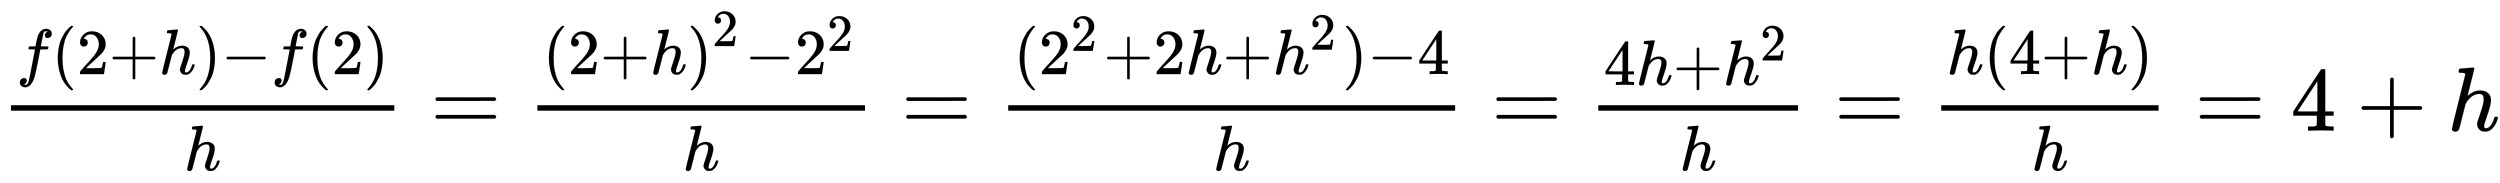
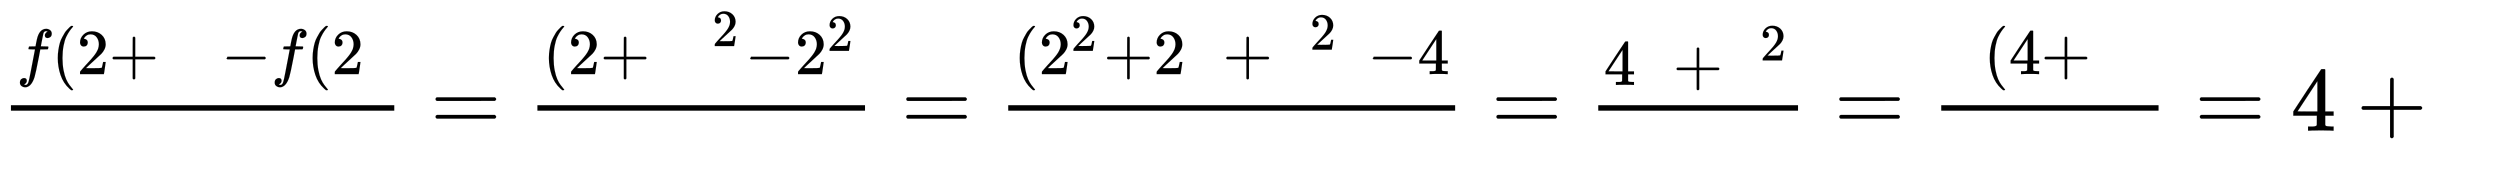
<svg xmlns="http://www.w3.org/2000/svg" xmlns:xlink="http://www.w3.org/1999/xlink" width="63.857ex" height="4.676ex" style="vertical-align: -1.338ex;" viewBox="0 -1437.2 27493.8 2013.3" role="img" focusable="false" aria-labelledby="MathJax-SVG-1-Title">
  <title id="MathJax-SVG-1-Title">{\displaystyle \tfrac{f(2+h)-f(2)}{h} = \tfrac{(2+h)^2-2^2}{h} = \tfrac{(2^2+2h+h^2) -4}{h} = \tfrac{4h + h^2}{h} = \tfrac{h(4+h)}{h} = 4+h}</title>
  <defs aria-hidden="true">
    <path stroke-width="1" id="E1-MJMATHI-66" d="M118 -162Q120 -162 124 -164T135 -167T147 -168Q160 -168 171 -155T187 -126Q197 -99 221 27T267 267T289 382V385H242Q195 385 192 387Q188 390 188 397L195 425Q197 430 203 430T250 431Q298 431 298 432Q298 434 307 482T319 540Q356 705 465 705Q502 703 526 683T550 630Q550 594 529 578T487 561Q443 561 443 603Q443 622 454 636T478 657L487 662Q471 668 457 668Q445 668 434 658T419 630Q412 601 403 552T387 469T380 433Q380 431 435 431Q480 431 487 430T498 424Q499 420 496 407T491 391Q489 386 482 386T428 385H372L349 263Q301 15 282 -47Q255 -132 212 -173Q175 -205 139 -205Q107 -205 81 -186T55 -132Q55 -95 76 -78T118 -61Q162 -61 162 -103Q162 -122 151 -136T127 -157L118 -162Z" />
    <path stroke-width="1" id="E1-MJMAIN-28" d="M94 250Q94 319 104 381T127 488T164 576T202 643T244 695T277 729T302 750H315H319Q333 750 333 741Q333 738 316 720T275 667T226 581T184 443T167 250T184 58T225 -81T274 -167T316 -220T333 -241Q333 -250 318 -250H315H302L274 -226Q180 -141 137 -14T94 250Z" />
    <path stroke-width="1" id="E1-MJMAIN-32" d="M109 429Q82 429 66 447T50 491Q50 562 103 614T235 666Q326 666 387 610T449 465Q449 422 429 383T381 315T301 241Q265 210 201 149L142 93L218 92Q375 92 385 97Q392 99 409 186V189H449V186Q448 183 436 95T421 3V0H50V19V31Q50 38 56 46T86 81Q115 113 136 137Q145 147 170 174T204 211T233 244T261 278T284 308T305 340T320 369T333 401T340 431T343 464Q343 527 309 573T212 619Q179 619 154 602T119 569T109 550Q109 549 114 549Q132 549 151 535T170 489Q170 464 154 447T109 429Z" />
    <path stroke-width="1" id="E1-MJMAIN-2B" d="M56 237T56 250T70 270H369V420L370 570Q380 583 389 583Q402 583 409 568V270H707Q722 262 722 250T707 230H409V-68Q401 -82 391 -82H389H387Q375 -82 369 -68V230H70Q56 237 56 250Z" />
-     <path stroke-width="1" id="E1-MJMATHI-68" d="M137 683Q138 683 209 688T282 694Q294 694 294 685Q294 674 258 534Q220 386 220 383Q220 381 227 388Q288 442 357 442Q411 442 444 415T478 336Q478 285 440 178T402 50Q403 36 407 31T422 26Q450 26 474 56T513 138Q516 149 519 151T535 153Q555 153 555 145Q555 144 551 130Q535 71 500 33Q466 -10 419 -10H414Q367 -10 346 17T325 74Q325 90 361 192T398 345Q398 404 354 404H349Q266 404 205 306L198 293L164 158Q132 28 127 16Q114 -11 83 -11Q69 -11 59 -2T48 16Q48 30 121 320L195 616Q195 629 188 632T149 637H128Q122 643 122 645T124 664Q129 683 137 683Z" />
-     <path stroke-width="1" id="E1-MJMAIN-29" d="M60 749L64 750Q69 750 74 750H86L114 726Q208 641 251 514T294 250Q294 182 284 119T261 12T224 -76T186 -143T145 -194T113 -227T90 -246Q87 -249 86 -250H74Q66 -250 63 -250T58 -247T55 -238Q56 -237 66 -225Q221 -64 221 250T66 725Q56 737 55 738Q55 746 60 749Z" />
-     <path stroke-width="1" id="E1-MJMAIN-2212" d="M84 237T84 250T98 270H679Q694 262 694 250T679 230H98Q84 237 84 250Z" />
+     <path stroke-width="1" id="E1-MJMAIN-2212" d="M84 237T98 270H679Q694 262 694 250T679 230H98Q84 237 84 250Z" />
    <path stroke-width="1" id="E1-MJMAIN-3D" d="M56 347Q56 360 70 367H707Q722 359 722 347Q722 336 708 328L390 327H72Q56 332 56 347ZM56 153Q56 168 72 173H708Q722 163 722 153Q722 140 707 133H70Q56 140 56 153Z" />
    <path stroke-width="1" id="E1-MJMAIN-34" d="M462 0Q444 3 333 3Q217 3 199 0H190V46H221Q241 46 248 46T265 48T279 53T286 61Q287 63 287 115V165H28V211L179 442Q332 674 334 675Q336 677 355 677H373L379 671V211H471V165H379V114Q379 73 379 66T385 54Q393 47 442 46H471V0H462ZM293 211V545L74 212L183 211H293Z" />
  </defs>
  <g stroke="currentColor" fill="currentColor" stroke-width="0" transform="matrix(1 0 0 -1 0 0)" aria-hidden="true">
    <g transform="translate(120,0)">
      <rect stroke="none" width="4216" height="60" x="0" y="220" />
      <g transform="translate(60,622)">
        <use transform="scale(0.707)" xlink:href="#E1-MJMATHI-66" x="0" y="0" />
        <use transform="scale(0.707)" xlink:href="#E1-MJMAIN-28" x="550" y="0" />
        <use transform="scale(0.707)" xlink:href="#E1-MJMAIN-32" x="940" y="0" />
        <use transform="scale(0.707)" xlink:href="#E1-MJMAIN-2B" x="1440" y="0" />
        <use transform="scale(0.707)" xlink:href="#E1-MJMATHI-68" x="2219" y="0" />
        <use transform="scale(0.707)" xlink:href="#E1-MJMAIN-29" x="2795" y="0" />
        <use transform="scale(0.707)" xlink:href="#E1-MJMAIN-2212" x="3185" y="0" />
        <use transform="scale(0.707)" xlink:href="#E1-MJMATHI-66" x="3963" y="0" />
        <use transform="scale(0.707)" xlink:href="#E1-MJMAIN-28" x="4514" y="0" />
        <use transform="scale(0.707)" xlink:href="#E1-MJMAIN-32" x="4903" y="0" />
        <use transform="scale(0.707)" xlink:href="#E1-MJMAIN-29" x="5404" y="0" />
      </g>
      <use transform="scale(0.707)" xlink:href="#E1-MJMATHI-68" x="2693" y="-617" />
    </g>
    <use xlink:href="#E1-MJMAIN-3D" x="4734" y="0" />
    <g transform="translate(5790,0)">
      <g transform="translate(120,0)">
        <rect stroke="none" width="3603" height="60" x="0" y="220" />
        <g transform="translate(60,622)">
          <use transform="scale(0.707)" xlink:href="#E1-MJMAIN-28" x="0" y="0" />
          <use transform="scale(0.707)" xlink:href="#E1-MJMAIN-32" x="389" y="0" />
          <use transform="scale(0.707)" xlink:href="#E1-MJMAIN-2B" x="890" y="0" />
          <use transform="scale(0.707)" xlink:href="#E1-MJMATHI-68" x="1668" y="0" />
          <g transform="translate(1587,0)">
            <use transform="scale(0.707)" xlink:href="#E1-MJMAIN-29" x="0" y="0" />
            <use transform="scale(0.574)" xlink:href="#E1-MJMAIN-32" x="479" y="538" />
          </g>
          <use transform="scale(0.707)" xlink:href="#E1-MJMAIN-2212" x="3140" y="0" />
          <g transform="translate(2771,0)">
            <use transform="scale(0.707)" xlink:href="#E1-MJMAIN-32" x="0" y="0" />
            <use transform="scale(0.574)" xlink:href="#E1-MJMAIN-32" x="616" y="446" />
          </g>
        </g>
        <use transform="scale(0.707)" xlink:href="#E1-MJMATHI-68" x="2259" y="-617" />
      </g>
    </g>
    <use xlink:href="#E1-MJMAIN-3D" x="9911" y="0" />
    <g transform="translate(10968,0)">
      <g transform="translate(120,0)">
        <rect stroke="none" width="4915" height="60" x="0" y="220" />
        <g transform="translate(60,622)">
          <use transform="scale(0.707)" xlink:href="#E1-MJMAIN-28" x="0" y="0" />
          <g transform="translate(275,0)">
            <use transform="scale(0.707)" xlink:href="#E1-MJMAIN-32" x="0" y="0" />
            <use transform="scale(0.574)" xlink:href="#E1-MJMAIN-32" x="616" y="446" />
          </g>
          <use transform="scale(0.707)" xlink:href="#E1-MJMAIN-2B" x="1396" y="0" />
          <use transform="scale(0.707)" xlink:href="#E1-MJMAIN-32" x="2174" y="0" />
          <use transform="scale(0.707)" xlink:href="#E1-MJMATHI-68" x="2675" y="0" />
          <use transform="scale(0.707)" xlink:href="#E1-MJMAIN-2B" x="3251" y="0" />
          <g transform="translate(2849,0)">
            <use transform="scale(0.707)" xlink:href="#E1-MJMATHI-68" x="0" y="0" />
            <use transform="scale(0.574)" xlink:href="#E1-MJMAIN-32" x="710" y="469" />
          </g>
          <use transform="scale(0.707)" xlink:href="#E1-MJMAIN-29" x="5113" y="0" />
          <use transform="scale(0.707)" xlink:href="#E1-MJMAIN-2212" x="5502" y="0" />
          <use transform="scale(0.707)" xlink:href="#E1-MJMAIN-34" x="6281" y="0" />
        </g>
        <use transform="scale(0.707)" xlink:href="#E1-MJMATHI-68" x="3187" y="-617" />
      </g>
    </g>
    <use xlink:href="#E1-MJMAIN-3D" x="16401" y="0" />
    <g transform="translate(17457,0)">
      <g transform="translate(120,0)">
        <rect stroke="none" width="2197" height="60" x="0" y="220" />
        <g transform="translate(60,503)">
          <use transform="scale(0.707)" xlink:href="#E1-MJMAIN-34" x="0" y="0" />
          <use transform="scale(0.707)" xlink:href="#E1-MJMATHI-68" x="500" y="0" />
          <use transform="scale(0.707)" xlink:href="#E1-MJMAIN-2B" x="1077" y="0" />
          <g transform="translate(1312,0)">
            <use transform="scale(0.707)" xlink:href="#E1-MJMATHI-68" x="0" y="0" />
            <use transform="scale(0.574)" xlink:href="#E1-MJMAIN-32" x="710" y="469" />
          </g>
        </g>
        <use transform="scale(0.707)" xlink:href="#E1-MJMATHI-68" x="1265" y="-617" />
      </g>
    </g>
    <use xlink:href="#E1-MJMAIN-3D" x="20172" y="0" />
    <g transform="translate(21229,0)">
      <g transform="translate(120,0)">
        <rect stroke="none" width="2390" height="60" x="0" y="220" />
        <g transform="translate(60,622)">
          <use transform="scale(0.707)" xlink:href="#E1-MJMATHI-68" x="0" y="0" />
          <use transform="scale(0.707)" xlink:href="#E1-MJMAIN-28" x="576" y="0" />
          <use transform="scale(0.707)" xlink:href="#E1-MJMAIN-34" x="966" y="0" />
          <use transform="scale(0.707)" xlink:href="#E1-MJMAIN-2B" x="1466" y="0" />
          <use transform="scale(0.707)" xlink:href="#E1-MJMATHI-68" x="2245" y="0" />
          <use transform="scale(0.707)" xlink:href="#E1-MJMAIN-29" x="2821" y="0" />
        </g>
        <use transform="scale(0.707)" xlink:href="#E1-MJMATHI-68" x="1402" y="-617" />
      </g>
    </g>
    <use xlink:href="#E1-MJMAIN-3D" x="24137" y="0" />
    <use xlink:href="#E1-MJMAIN-34" x="25193" y="0" />
    <use xlink:href="#E1-MJMAIN-2B" x="25916" y="0" />
    <use xlink:href="#E1-MJMATHI-68" x="26917" y="0" />
  </g>
</svg>